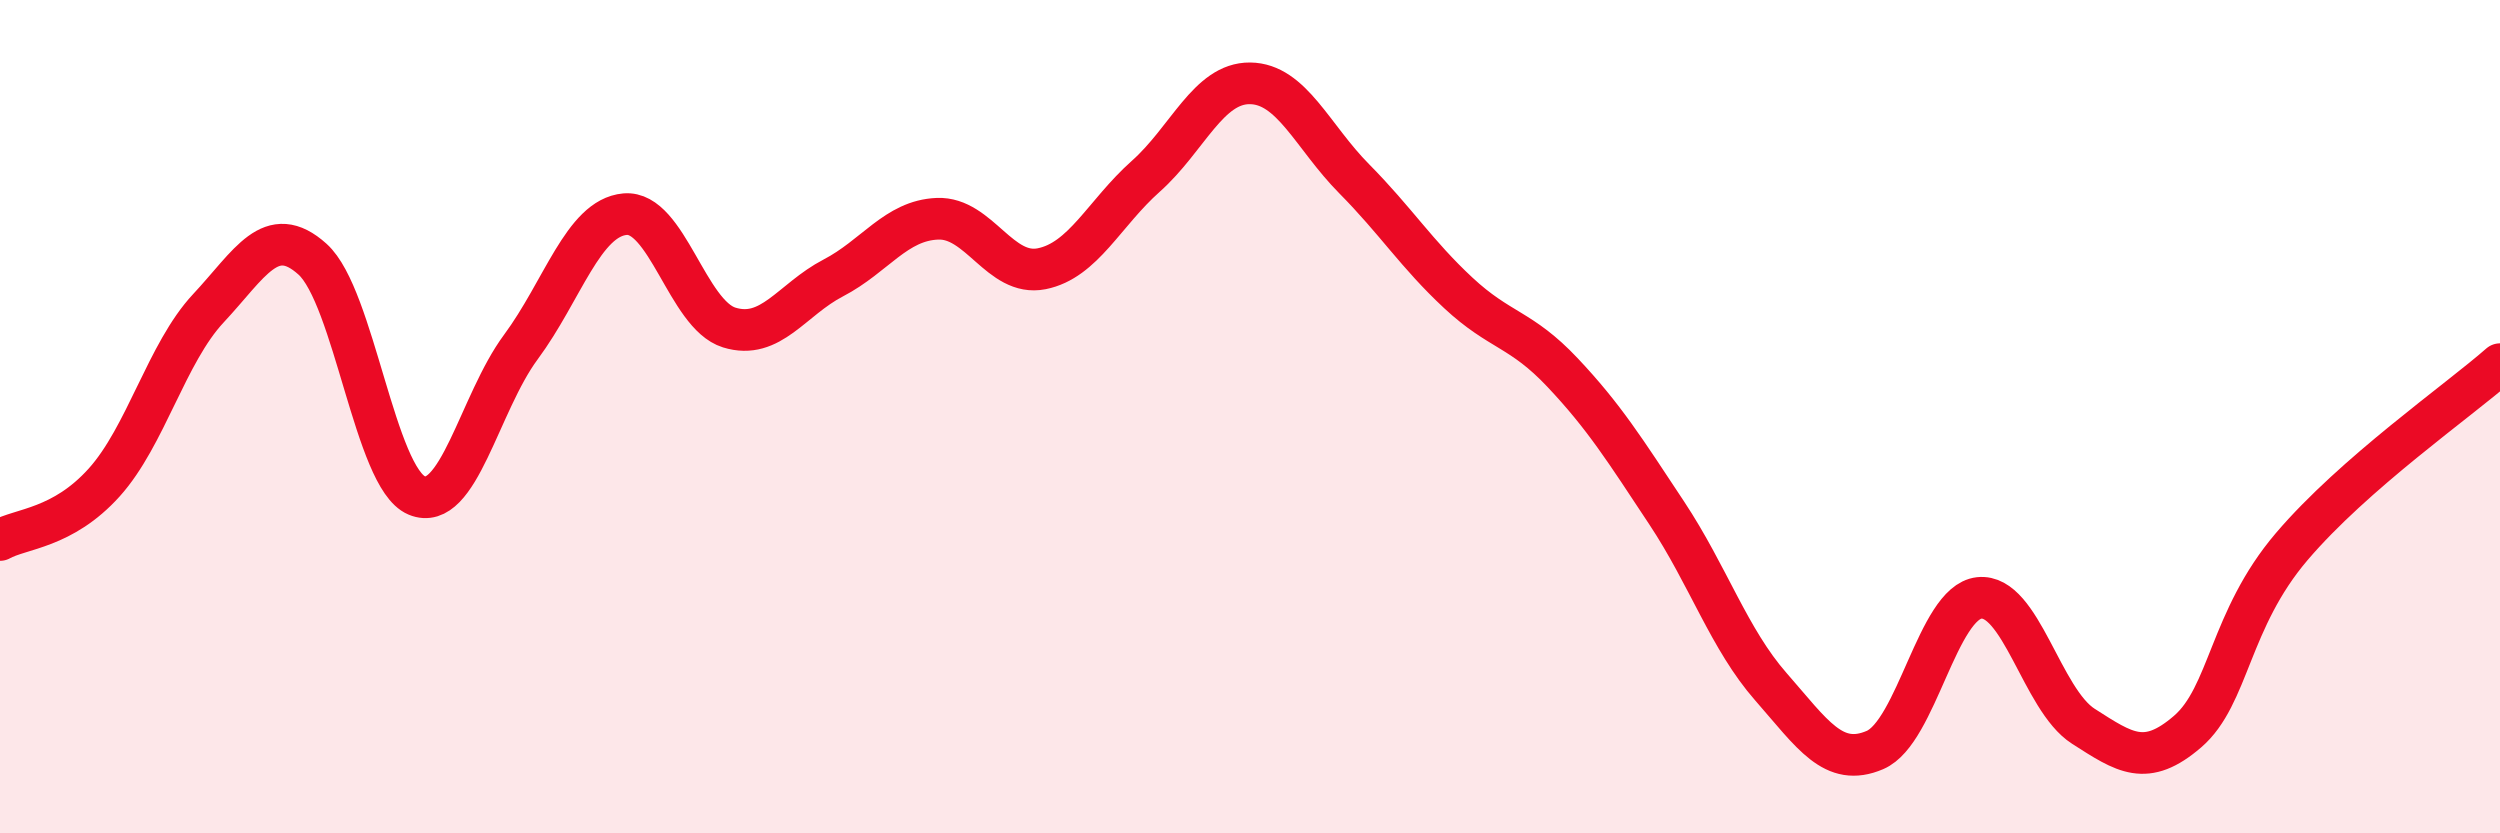
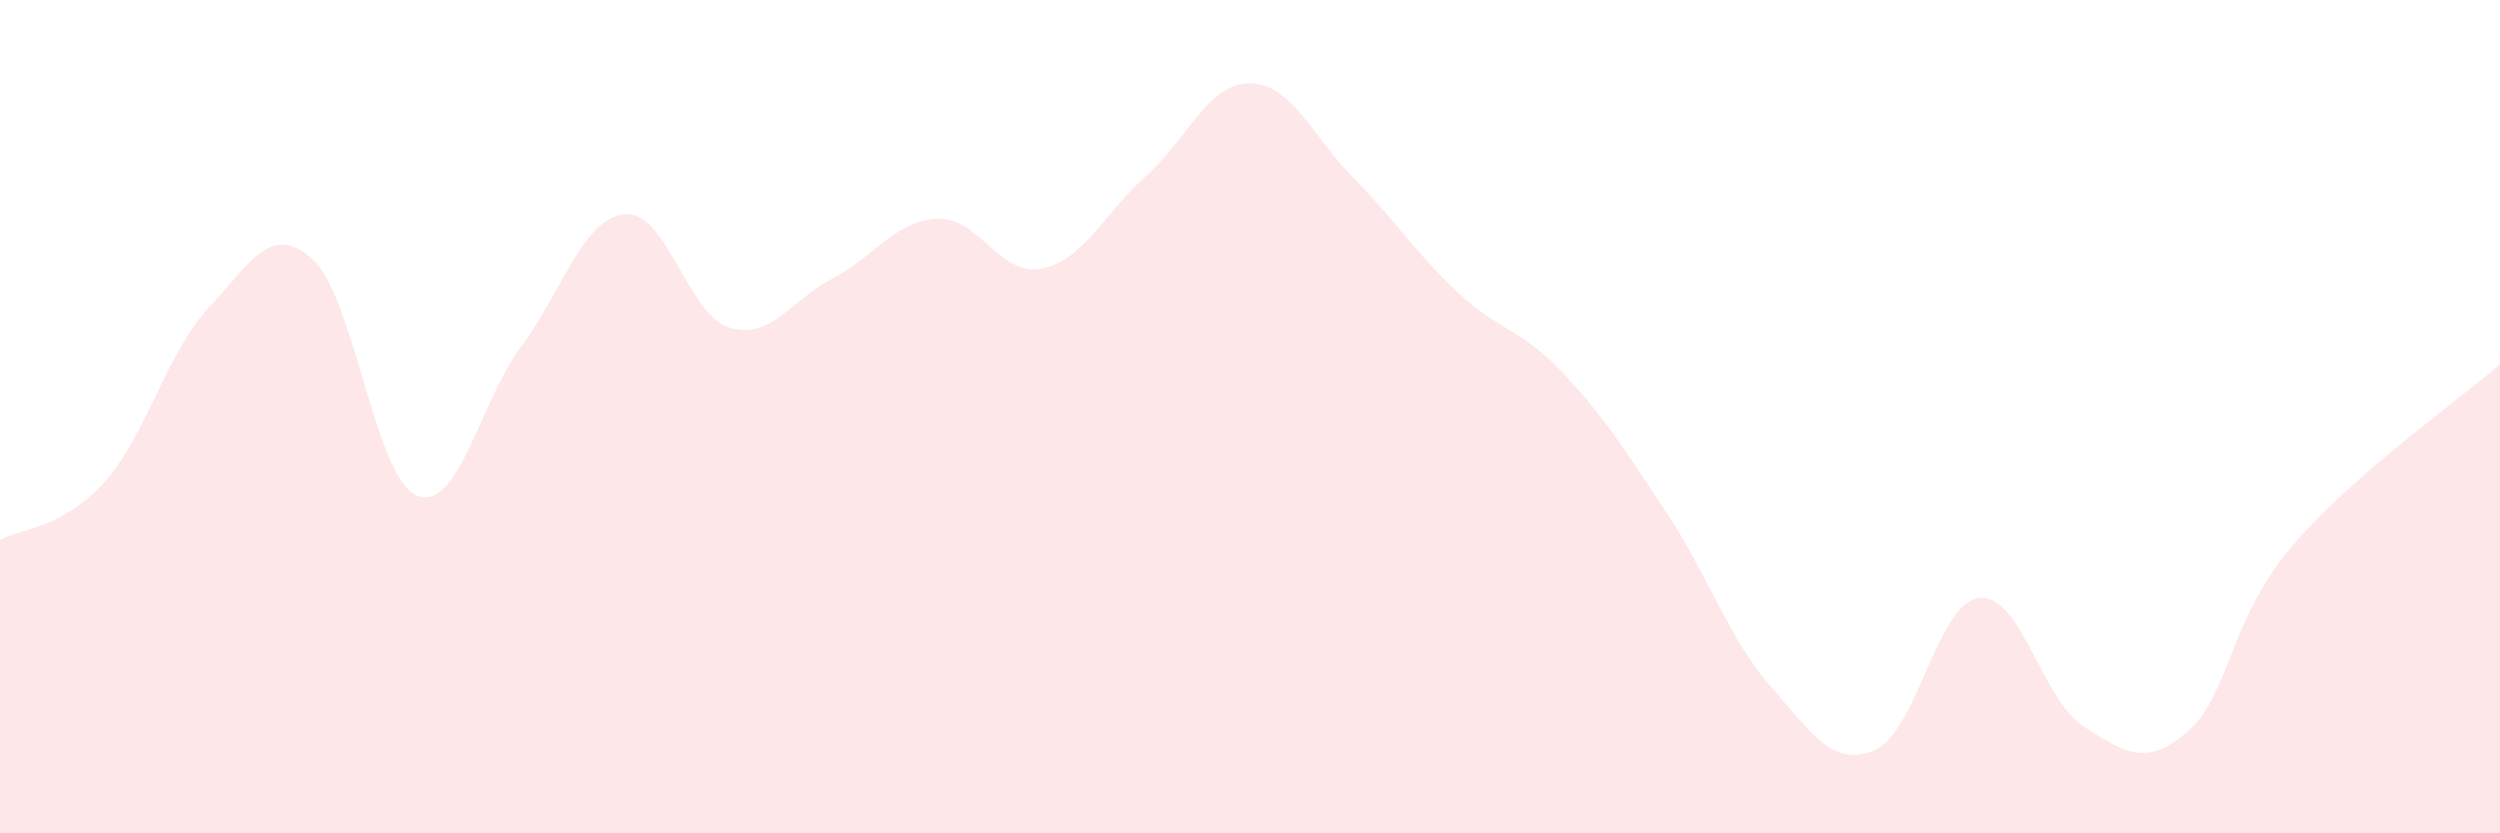
<svg xmlns="http://www.w3.org/2000/svg" width="60" height="20" viewBox="0 0 60 20">
  <path d="M 0,12.96 C 0.5,12.68 1.5,12.69 2.5,11.58 C 3.5,10.47 4,8.47 5,7.4 C 6,6.33 6.5,5.32 7.5,6.22 C 8.5,7.12 9,11.47 10,11.89 C 11,12.31 11.5,9.68 12.5,8.33 C 13.5,6.98 14,5.23 15,5.14 C 16,5.05 16.5,7.55 17.5,7.86 C 18.5,8.17 19,7.19 20,6.67 C 21,6.15 21.5,5.29 22.5,5.25 C 23.5,5.21 24,6.65 25,6.45 C 26,6.25 26.5,5.12 27.5,4.23 C 28.5,3.34 29,1.99 30,2 C 31,2.01 31.5,3.28 32.5,4.29 C 33.5,5.3 34,6.1 35,7.03 C 36,7.96 36.5,7.88 37.5,8.94 C 38.5,10 39,10.8 40,12.31 C 41,13.82 41.5,15.34 42.5,16.48 C 43.5,17.62 44,18.43 45,18 C 46,17.57 46.5,14.46 47.5,14.35 C 48.5,14.24 49,16.79 50,17.43 C 51,18.07 51.5,18.42 52.5,17.56 C 53.5,16.7 53.5,14.88 55,13.12 C 56.5,11.36 59,9.62 60,8.74L60 20L0 20Z" fill="#EB0A25" opacity="0.1" stroke-linecap="round" stroke-linejoin="round" />
-   <path d="M 0,12.96 C 0.5,12.68 1.5,12.69 2.5,11.58 C 3.5,10.47 4,8.47 5,7.4 C 6,6.33 6.5,5.32 7.5,6.22 C 8.5,7.12 9,11.47 10,11.89 C 11,12.31 11.5,9.68 12.5,8.33 C 13.5,6.98 14,5.23 15,5.14 C 16,5.05 16.5,7.55 17.5,7.86 C 18.5,8.17 19,7.19 20,6.67 C 21,6.15 21.5,5.29 22.5,5.25 C 23.5,5.21 24,6.65 25,6.45 C 26,6.25 26.5,5.12 27.5,4.23 C 28.5,3.34 29,1.99 30,2 C 31,2.01 31.5,3.28 32.5,4.29 C 33.5,5.3 34,6.1 35,7.03 C 36,7.96 36.5,7.88 37.5,8.94 C 38.5,10 39,10.8 40,12.31 C 41,13.82 41.5,15.34 42.5,16.48 C 43.5,17.62 44,18.43 45,18 C 46,17.57 46.5,14.46 47.5,14.35 C 48.5,14.24 49,16.79 50,17.43 C 51,18.07 51.5,18.42 52.5,17.56 C 53.5,16.7 53.5,14.88 55,13.12 C 56.5,11.36 59,9.62 60,8.74" stroke="#EB0A25" stroke-width="1" fill="none" stroke-linecap="round" stroke-linejoin="round" />
</svg>